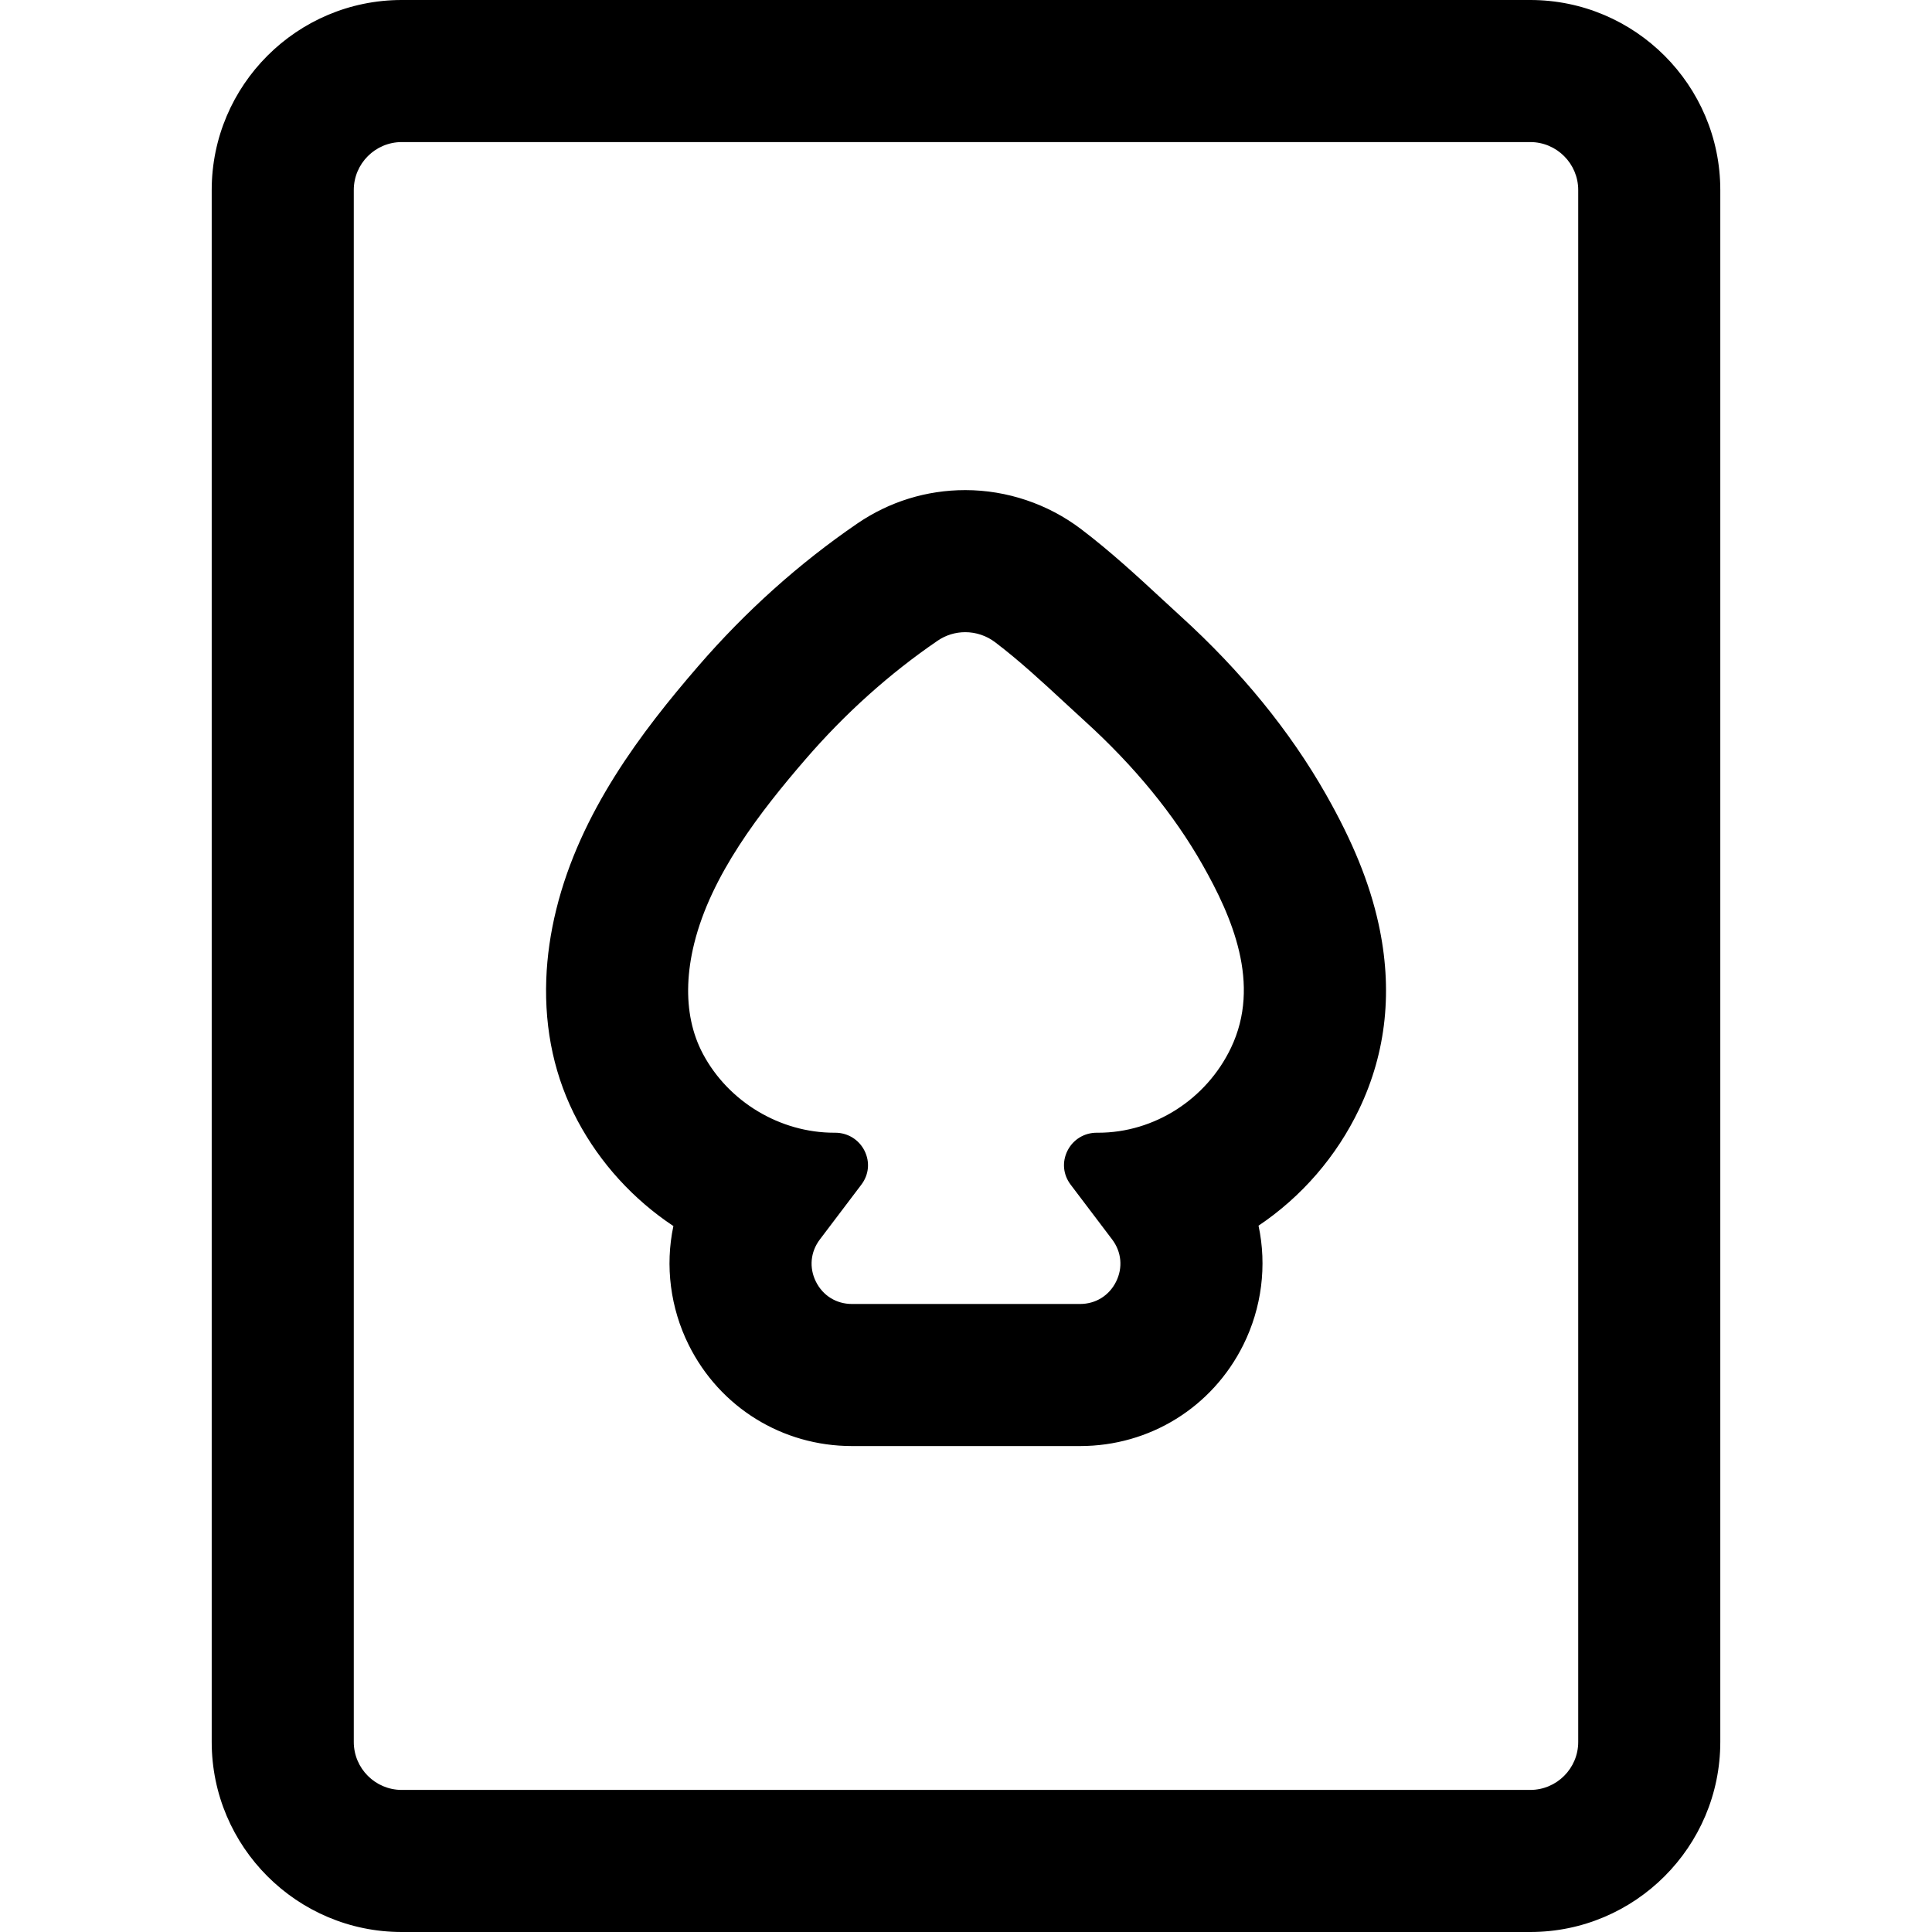
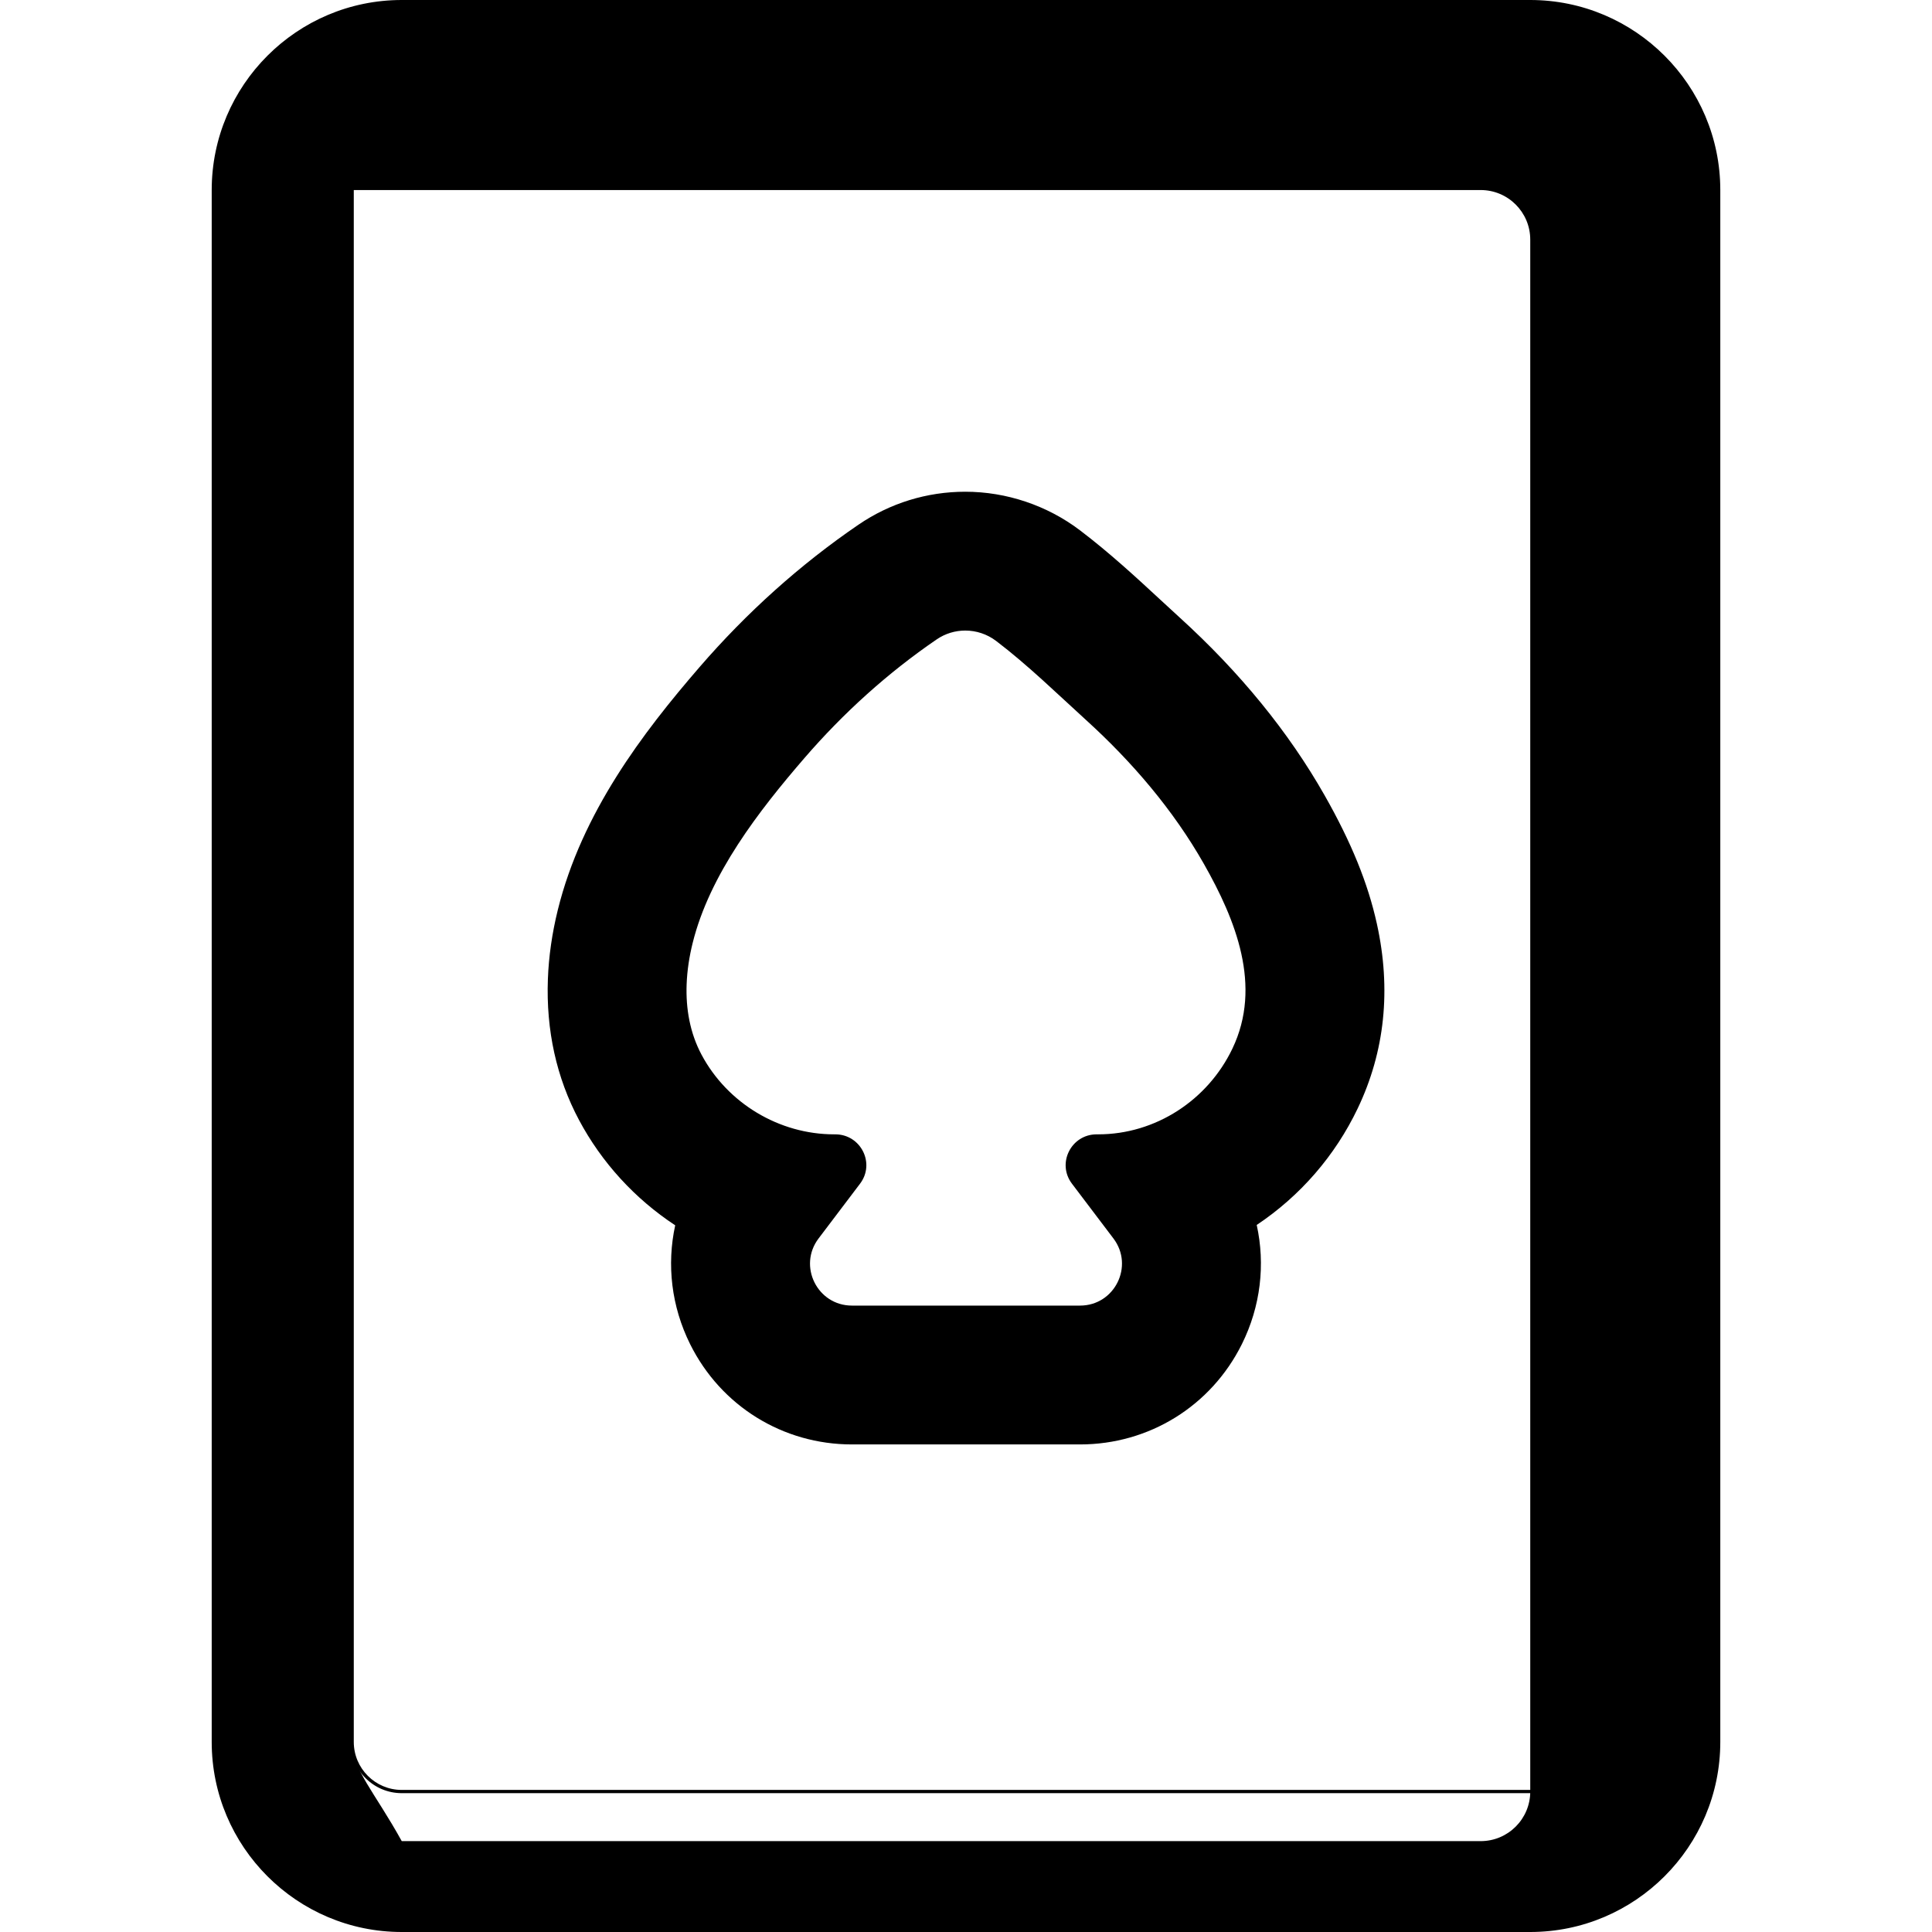
<svg xmlns="http://www.w3.org/2000/svg" fill="#000000" version="1.1" id="Capa_1" width="800px" height="800px" viewBox="0 0 596.143 596.143" xml:space="preserve">
  <g>
    <g>
      <g>
-         <path d="M472.179,595.643c32.059,0,58.14-26.081,58.14-58.14V58.64c0-32.059-26.081-58.14-58.14-58.14H123.964     c-32.058,0-58.14,26.082-58.14,58.14v478.863c0,32.059,26.082,58.14,58.14,58.14H472.179z M108.664,537.503V58.64     c0-8.45,6.85-15.3,15.3-15.3h348.214c8.45,0,15.3,6.85,15.3,15.3v478.863c0,8.45-6.85,15.3-15.3,15.3H123.964     C115.514,552.803,108.664,545.953,108.664,537.503z" />
+         <path d="M472.179,595.643c32.059,0,58.14-26.081,58.14-58.14V58.64c0-32.059-26.081-58.14-58.14-58.14H123.964     c-32.058,0-58.14,26.082-58.14,58.14v478.863c0,32.059,26.082,58.14,58.14,58.14H472.179z M108.664,537.503V58.64     h348.214c8.45,0,15.3,6.85,15.3,15.3v478.863c0,8.45-6.85,15.3-15.3,15.3H123.964     C115.514,552.803,108.664,545.953,108.664,537.503z" />
        <path d="M472.179,596.143H123.964c-32.334,0-58.64-26.306-58.64-58.64V58.64C65.324,26.306,91.63,0,123.964,0h348.215     c32.334,0,58.64,26.306,58.64,58.64v478.863C530.818,569.837,504.513,596.143,472.179,596.143z M123.964,1     c-31.783,0-57.64,25.857-57.64,57.64v478.863c0,31.782,25.857,57.64,57.64,57.64h348.215c31.782,0,57.64-25.857,57.64-57.64     V58.64c0-31.783-25.857-57.64-57.64-57.64H123.964z M472.178,553.303H123.964c-8.712,0-15.8-7.088-15.8-15.8V58.64     c0-8.712,7.088-15.8,15.8-15.8h348.214c8.712,0,15.8,7.088,15.8,15.8v478.863C487.978,546.215,480.89,553.303,472.178,553.303z      M123.964,43.84c-8.161,0-14.8,6.639-14.8,14.8v478.863c0,8.161,6.639,14.8,14.8,14.8h348.214c8.16,0,14.8-6.639,14.8-14.8V58.64     c0-8.161-6.64-14.8-14.8-14.8H123.964z" />
      </g>
      <g>
        <path d="M208.344,378.087c-2.657,12.139-1.183,25.028,4.607,36.677c9.487,19.081,28.617,30.935,49.926,30.935h35.194h35.193     c21.31,0,40.44-11.854,49.927-30.935c5.809-11.686,7.274-24.617,4.583-36.788c13.425-8.952,24.177-21.351,31.152-35.938     c8.395-17.554,10.391-36.717,5.934-56.956c-2.762-12.542-7.886-25.145-16.128-39.66c-11.086-19.525-26.152-38.006-44.782-54.929     c-1.873-1.701-3.812-3.495-5.863-5.394c-7.341-6.793-15.66-14.492-24.828-21.452c-10.124-7.686-22.7-11.917-35.413-11.917     c-11.823,0-23.225,3.521-32.975,10.185c-17.928,12.25-34.436,27.048-49.065,43.984c-17.453,20.203-36.292,44.898-43.687,74.874     c-1.773,7.187-2.804,14.372-3.061,21.354c-0.584,15.791,2.65,30.419,9.611,43.477     C185.657,358.708,195.87,369.874,208.344,378.087z M211.869,303.707c0.158-4.277,0.819-8.525,1.844-12.676     c5.235-21.22,20.452-40.854,34.512-57.13c11.987-13.875,25.681-26.276,40.817-36.618c2.657-1.815,5.732-2.715,8.805-2.715     c3.357,0,6.71,1.073,9.51,3.199c9.775,7.42,19.094,16.536,27.789,24.434c14.153,12.856,26.874,27.71,36.334,44.372     c9.808,17.275,18.043,37.653,8.799,56.983c-7.613,15.923-23.697,26.461-41.425,26.461c-0.127,0-0.255-0.001-0.382-0.001     c-0.029,0-0.056,0-0.085,0c-7.857,0-12.384,8.939-7.626,15.223l12.801,16.907c6.441,8.507,0.373,20.712-10.298,20.712h-35.193     h-35.194c-10.67,0-16.739-12.205-10.297-20.712l12.799-16.905c4.762-6.29,0.224-15.225-7.648-15.225c-0.021,0-0.041,0-0.062,0     c-0.092,0.001-0.185,0.001-0.277,0.001c-16.978,0-32.935-9.59-40.921-24.57C212.895,318.733,211.589,311.262,211.869,303.707z" />
-         <path d="M333.265,446.198h-70.387c-21.5,0-40.802-11.96-50.374-31.212c-5.656-11.378-7.328-24.387-4.72-36.671     c-12.395-8.229-22.61-19.453-29.555-32.479c-7.003-13.137-10.257-27.85-9.669-43.73c0.258-7.012,1.293-14.231,3.075-21.455     c7.42-30.08,26.302-54.834,43.793-75.081c14.657-16.968,31.198-31.795,49.162-44.07c9.833-6.72,21.333-10.272,33.257-10.272     c12.821,0,25.505,4.269,35.715,12.019c9.188,6.976,17.517,14.684,24.865,21.483c2.085,1.93,4.004,3.707,5.859,5.391     c18.668,16.957,33.768,35.479,44.881,55.052c8.267,14.558,13.408,27.205,16.182,39.8c4.481,20.352,2.473,39.623-5.971,57.279     c-6.954,14.544-17.685,26.968-31.043,35.949c2.644,12.316,0.979,25.366-4.696,36.784     C374.067,434.238,354.766,446.198,333.265,446.198z M297.846,152.228c-11.722,0-23.027,3.492-32.693,10.098     c-17.893,12.227-34.368,26.996-48.969,43.898c-17.414,20.158-36.209,44.792-43.58,74.667c-1.766,7.158-2.791,14.309-3.047,21.253     c-0.581,15.701,2.633,30.244,9.553,43.223c6.919,12.979,17.123,24.148,29.508,32.303l0.287,0.189l-0.074,0.335     c-2.662,12.161-1.04,25.069,4.567,36.348c9.402,18.91,28.361,30.657,49.479,30.657h70.387c21.118,0,40.078-11.747,49.479-30.657     c5.625-11.317,7.238-24.265,4.542-36.457l-0.074-0.335l0.285-0.189c13.34-8.896,24.053-21.254,30.979-35.738     c8.346-17.45,10.329-36.505,5.896-56.633c-2.751-12.494-7.859-25.052-16.074-39.521c-11.062-19.481-26.095-37.92-44.684-54.806     c-1.857-1.687-3.779-3.465-5.812-5.347c-7.386-6.835-15.695-14.525-24.846-21.471C322.92,156.424,310.45,152.228,297.846,152.228     z M333.265,403.358h-70.387c-5.127,0-9.731-2.853-12.014-7.444c-2.282-4.591-1.777-9.982,1.318-14.069l12.799-16.905     c2.102-2.776,2.435-6.289,0.89-9.396c-1.542-3.101-4.66-5.026-8.139-5.026l-0.062-0.5l0.005,0.5l-0.282,0.001     c-17.083,0-33.319-9.748-41.362-24.835c-3.397-6.376-4.966-13.775-4.661-21.994c0.151-4.098,0.777-8.396,1.858-12.777     c5.252-21.292,20.447-40.933,34.619-57.337c12.242-14.17,26.007-26.52,40.914-36.705c2.683-1.833,5.825-2.802,9.087-2.802     c3.525,0,7.009,1.172,9.813,3.301c7.525,5.712,14.717,12.368,21.672,18.804c2.082,1.927,4.133,3.825,6.15,5.658     c15.305,13.902,27.562,28.873,36.433,44.495c9.17,16.153,18.46,37.279,8.815,57.446c-7.769,16.247-24.206,26.745-41.876,26.745     l-0.382-0.001c-3.553,0-6.662,1.923-8.201,5.019c-1.546,3.11-1.214,6.625,0.889,9.402l12.801,16.907     c3.096,4.088,3.601,9.479,1.317,14.069C342.996,400.506,338.393,403.358,333.265,403.358z M257.667,349.517h0.064     c3.861,0,7.323,2.139,9.035,5.581c1.718,3.455,1.348,7.359-0.988,10.445l-12.799,16.905c-2.908,3.84-3.363,8.708-1.219,13.021     c2.145,4.313,6.301,6.889,11.118,6.889h70.387c4.817,0,8.975-2.575,11.118-6.889c2.145-4.313,1.688-9.182-1.219-13.021     l-12.801-16.907c-2.337-3.086-2.706-6.993-0.987-10.451c1.709-3.438,5.162-5.573,9.012-5.573l0.467,0.001     c17.287,0,33.37-10.275,40.974-26.177c9.444-19.749,0.268-40.58-8.782-56.521c-8.818-15.53-21.009-30.417-36.235-44.249     c-2.02-1.834-4.073-3.734-6.158-5.664c-6.937-6.42-14.11-13.059-21.598-18.742c-2.63-1.998-5.9-3.098-9.208-3.098     c-3.06,0-6.007,0.909-8.522,2.627c-14.835,10.136-28.536,22.427-40.721,36.532c-14.094,16.315-29.203,35.837-34.405,56.923     c-1.065,4.314-1.681,8.545-1.83,12.575c-0.297,8.039,1.231,15.269,4.545,21.486c7.871,14.766,23.761,24.306,40.479,24.306     L257.667,349.517z" />
      </g>
    </g>
  </g>
</svg>